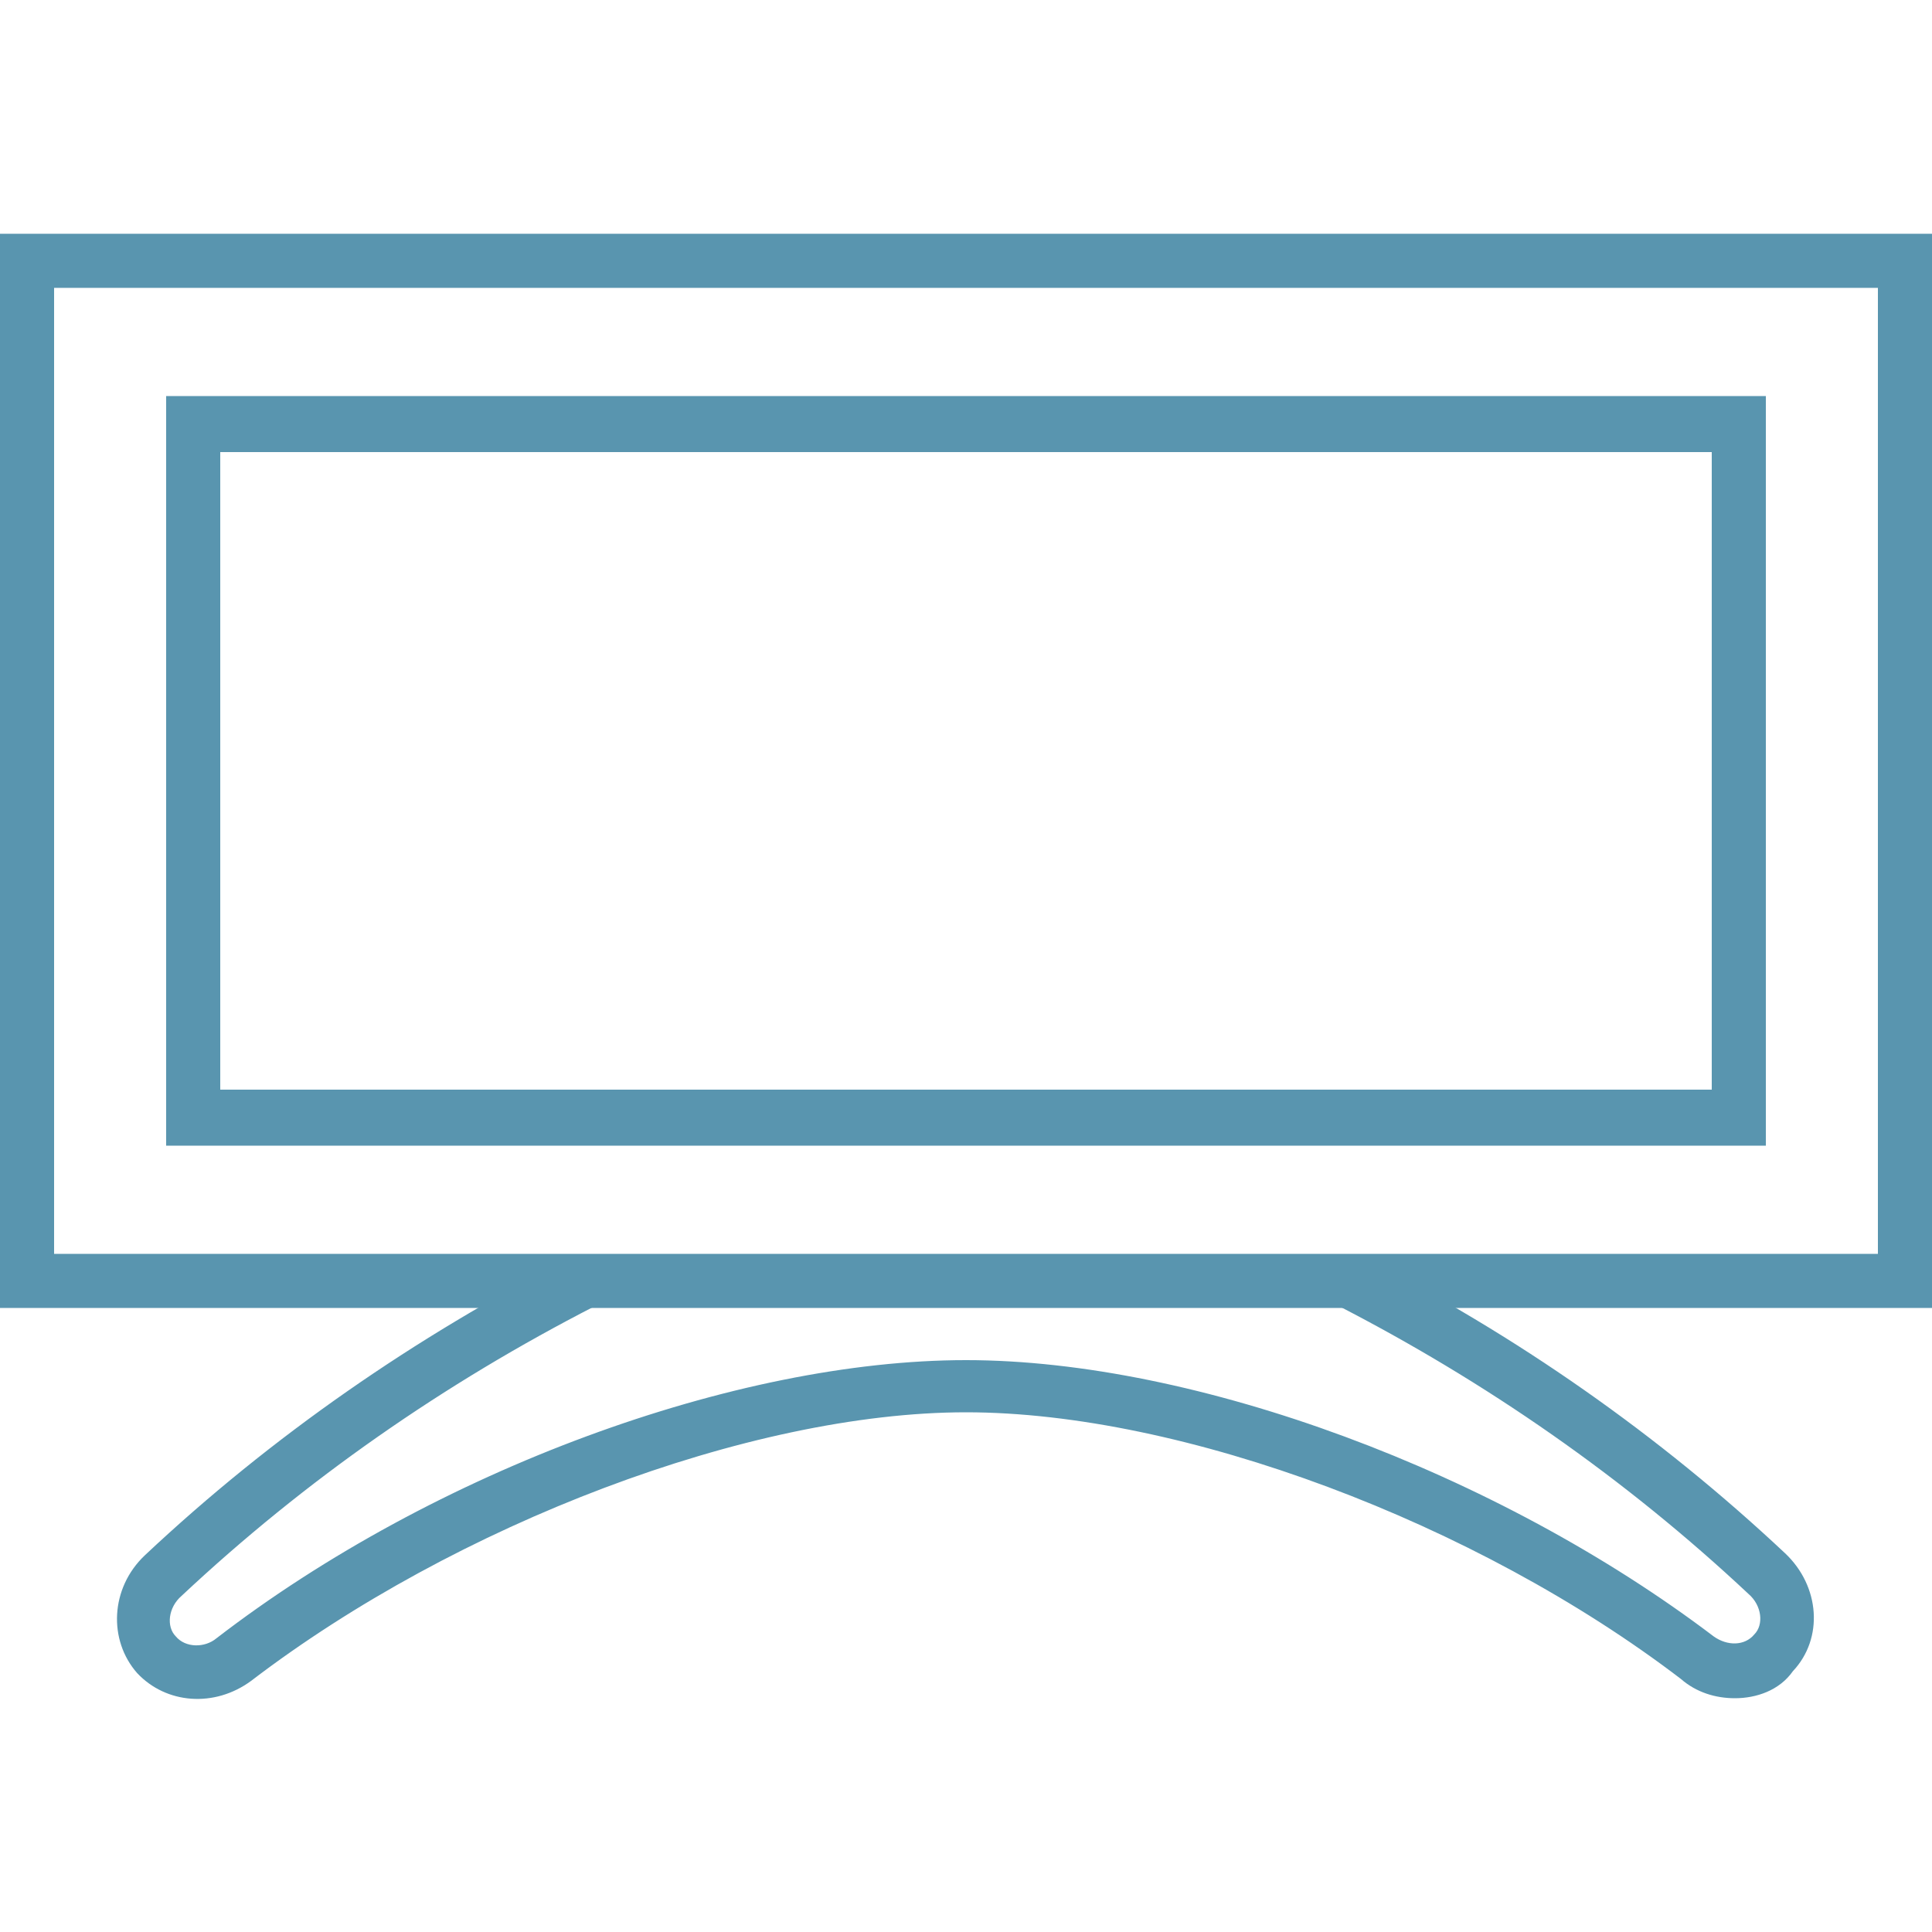
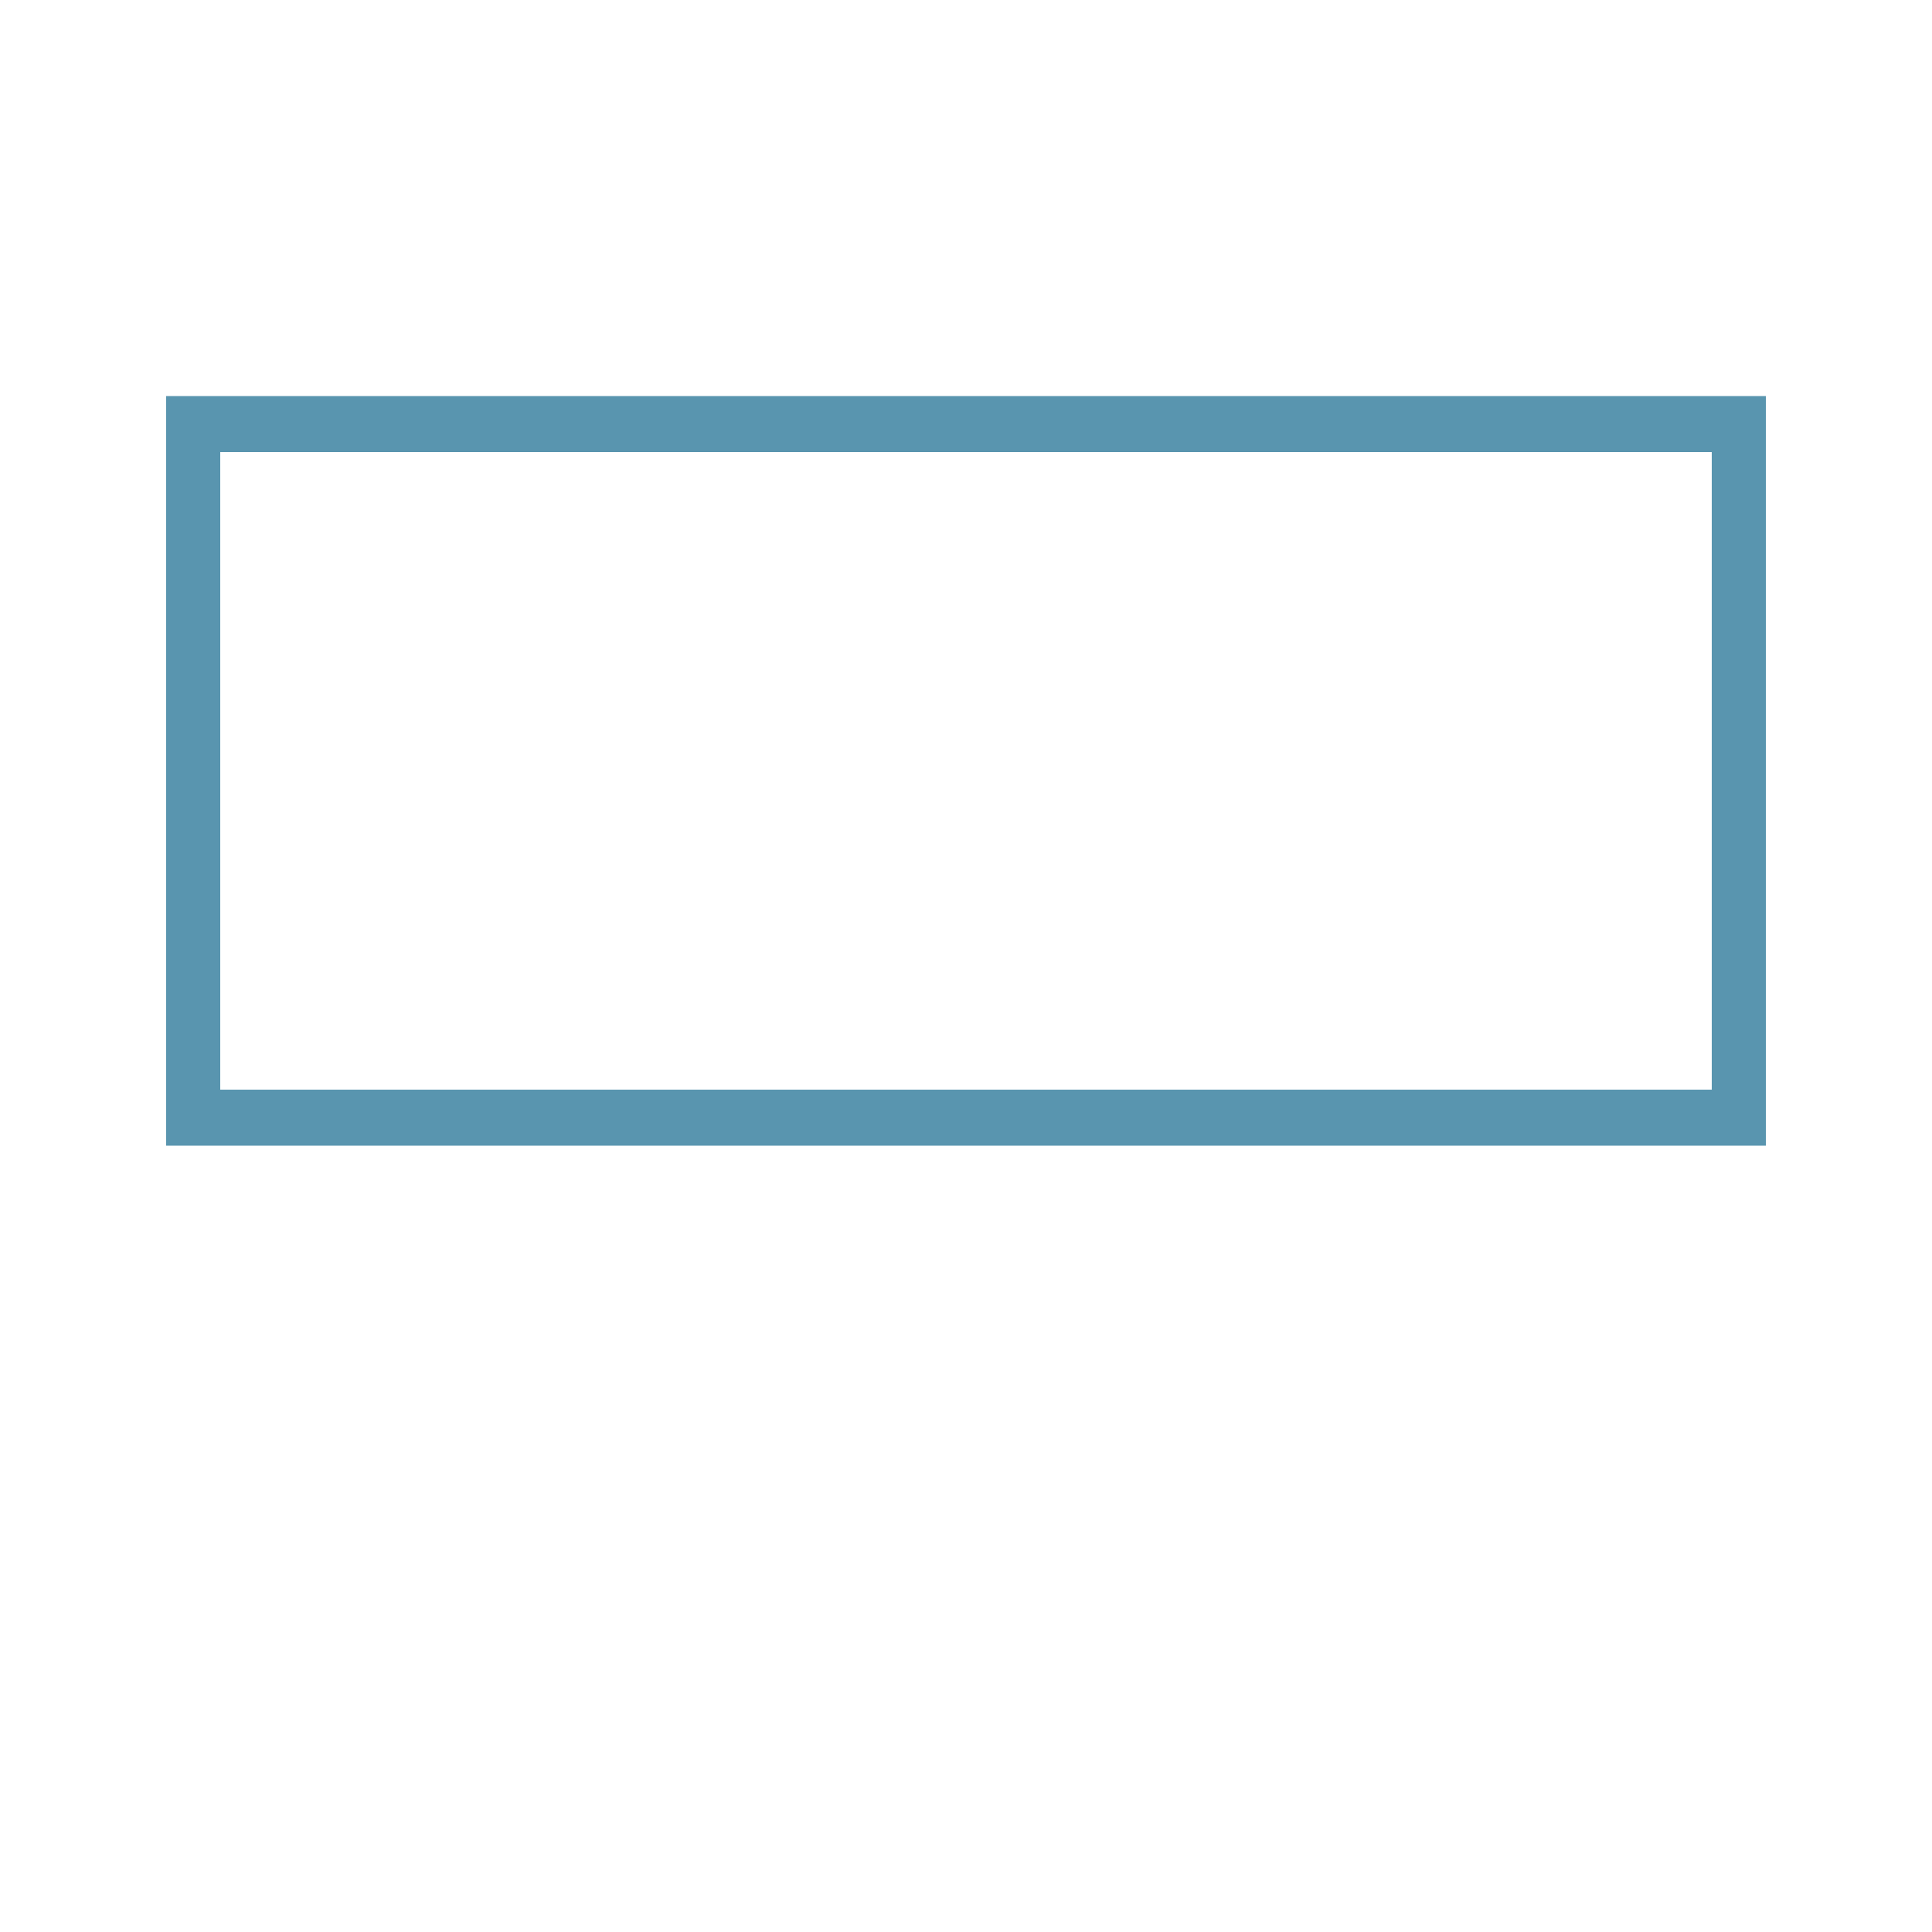
<svg xmlns="http://www.w3.org/2000/svg" version="1.1" id="Luxury_Linens__x26__Robes" x="0px" y="0px" viewBox="0 0 100 100" style="enable-background:new 0 0 100 100;">
  <style type="text/css">
	.st0{fill:#5995AF;}
</style>
  <g>
    <g>
-       <path class="st0" d="M89.8,87.9c-1,0-2-0.3-2.8-1c-10.6-8.1-25.8-13.8-37-13.8S23.6,78.9,13,87c-1.9,1.4-4.4,1.2-5.9-0.4&#10;   c-1.5-1.7-1.4-4.4,0.4-6.1c6.6-6.2,14-11.3,22-15.4l1.3,2.5c-7.8,4-15,9-21.4,15c-0.7,0.6-0.8,1.6-0.3,2.1&#10;   c0.5,0.6,1.5,0.6,2.1,0.1C22.5,76.1,38.1,70.4,50,70.4s27.5,5.8,38.7,14.3c0.7,0.5,1.6,0.5,2.1-0.1c0.5-0.5,0.4-1.5-0.3-2.1&#10;   c-6.4-6-13.6-11-21.4-15l1.3-2.5c8.1,4.1,15.5,9.3,22,15.4c1.8,1.7,2,4.4,0.4,6.1C92.1,87.5,90.9,87.9,89.8,87.9z" />
-     </g>
+       </g>
    <g>
-       <path class="st0" d="M100,67.7H0V12.1h100V67.7z M2.8,64.9h94.4v-50H2.8V64.9z" />
-     </g>
+       </g>
    <g>
      <path class="st0" d="M91.4,59.3H8.6V20.5h82.8V59.3z M11.4,56.4h77.2v-33H11.4V56.4z" />
    </g>
  </g>
</svg>